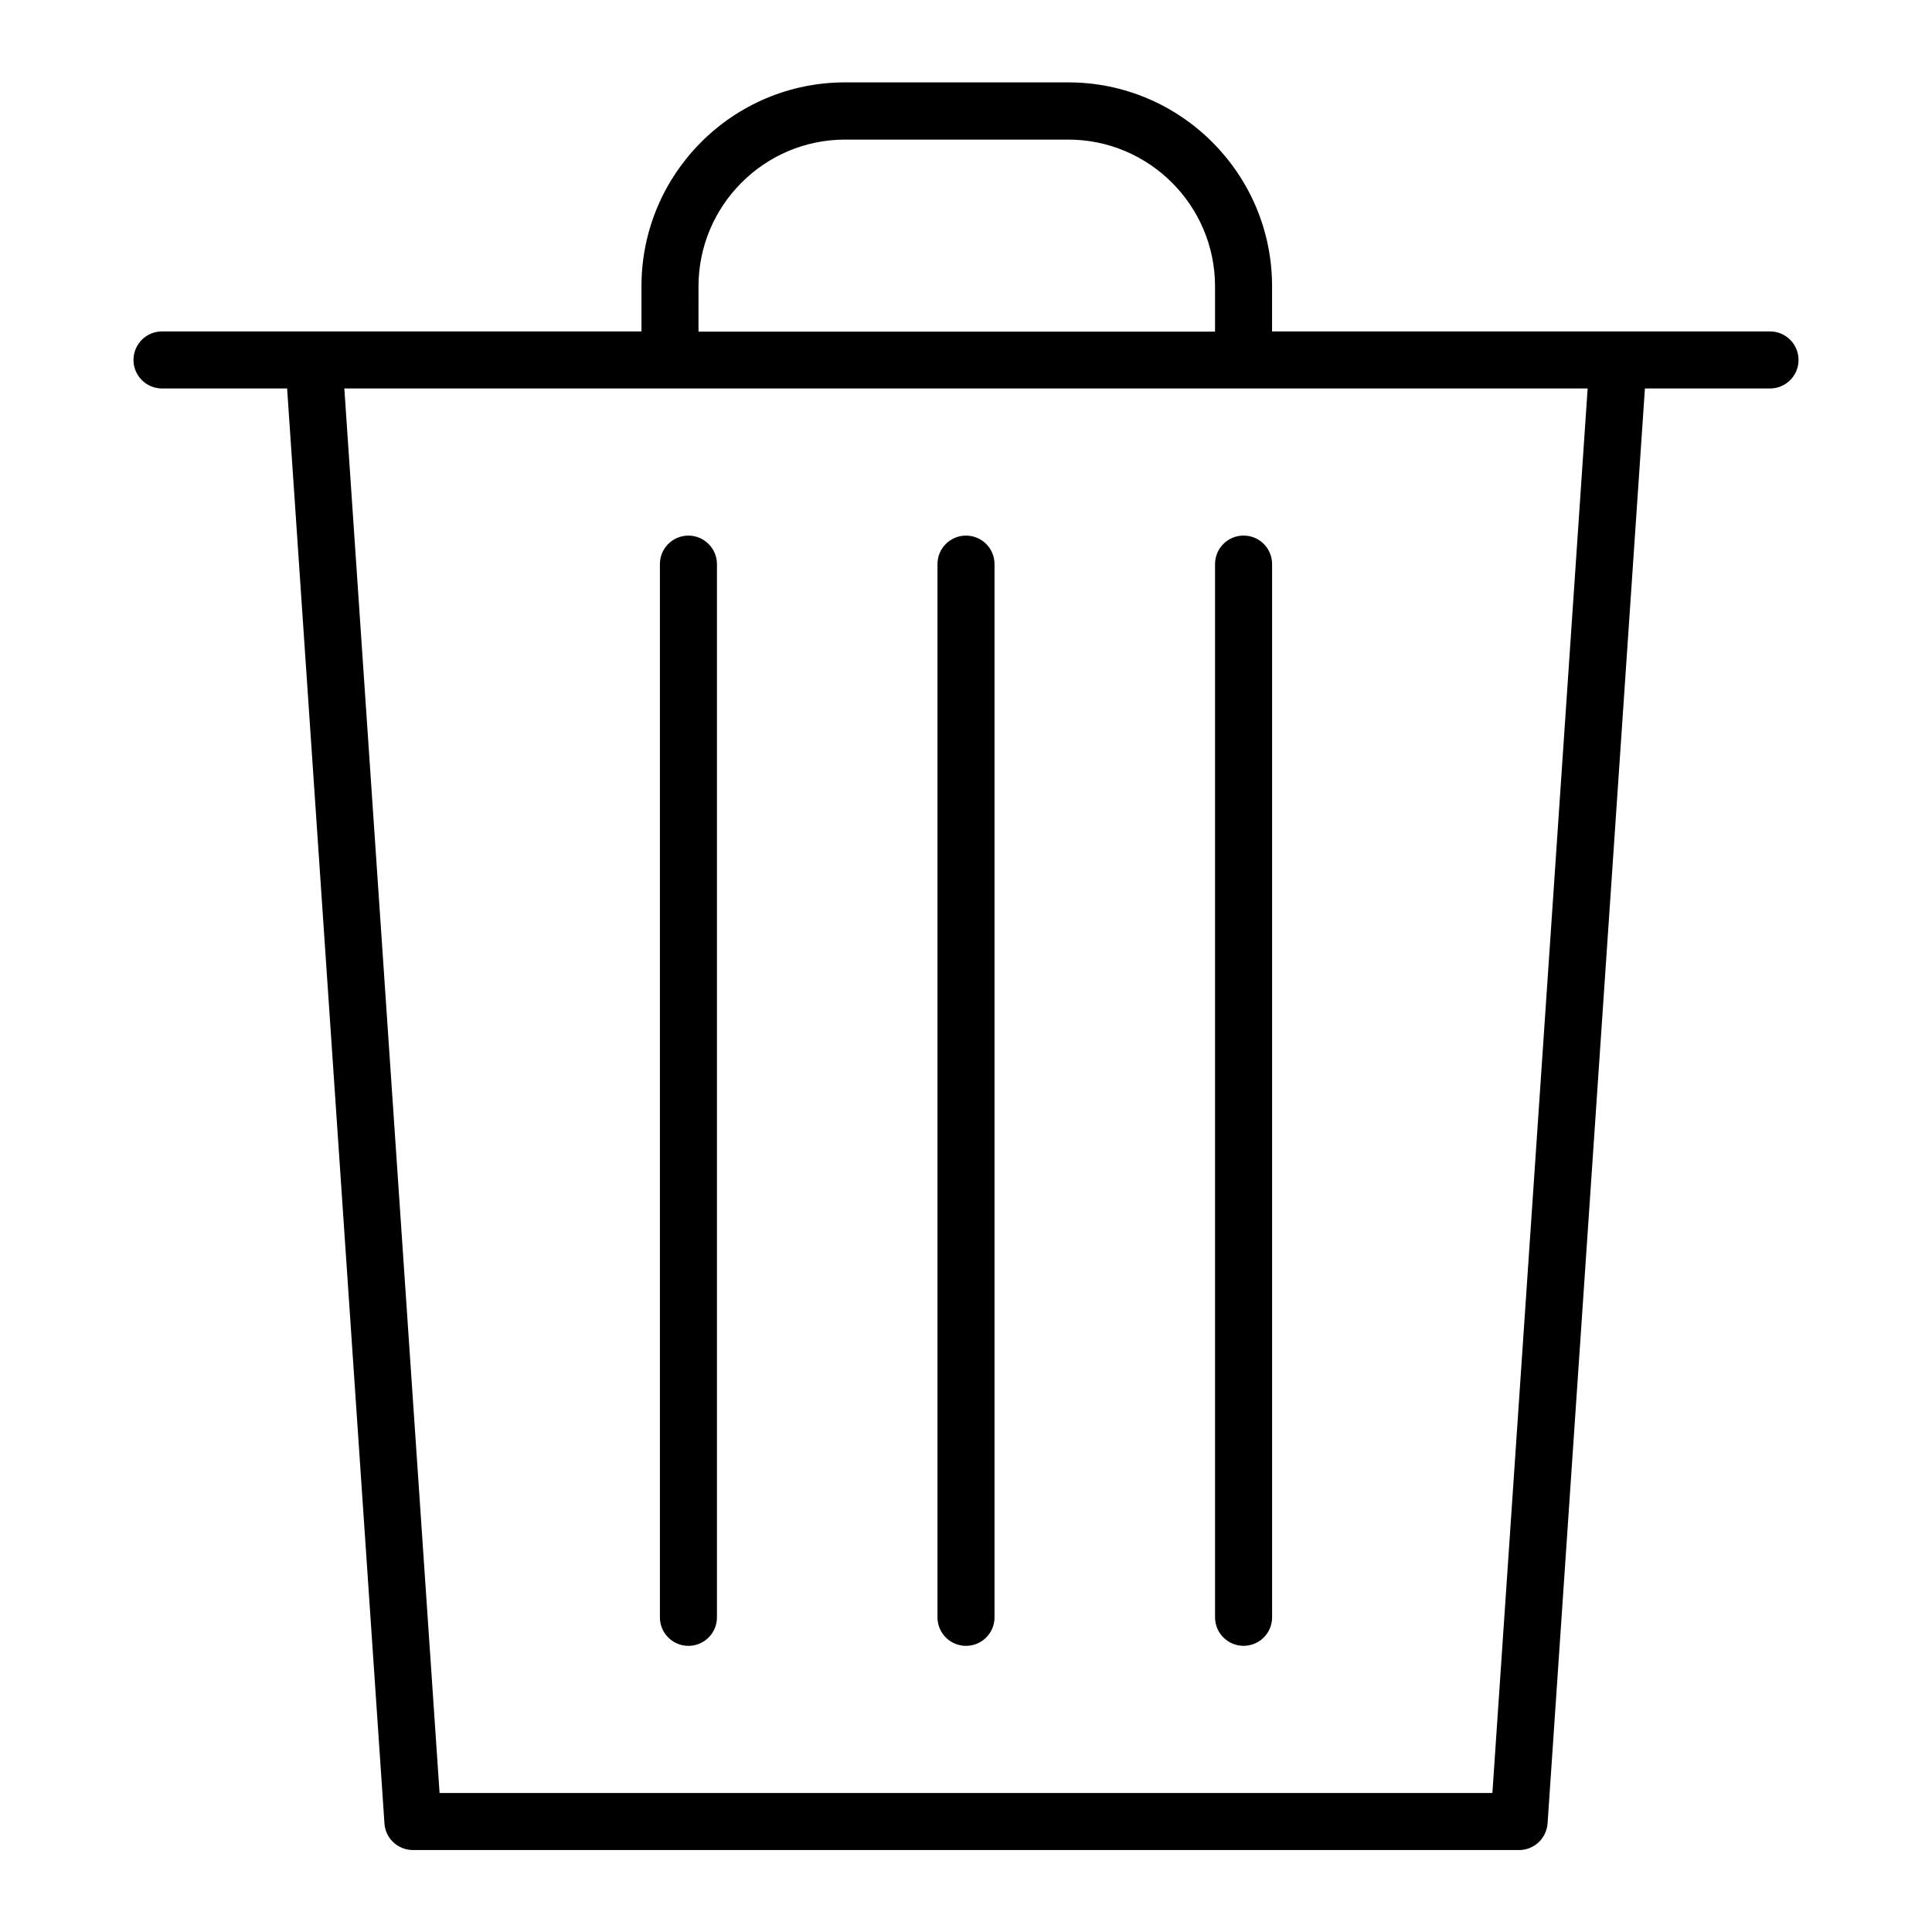
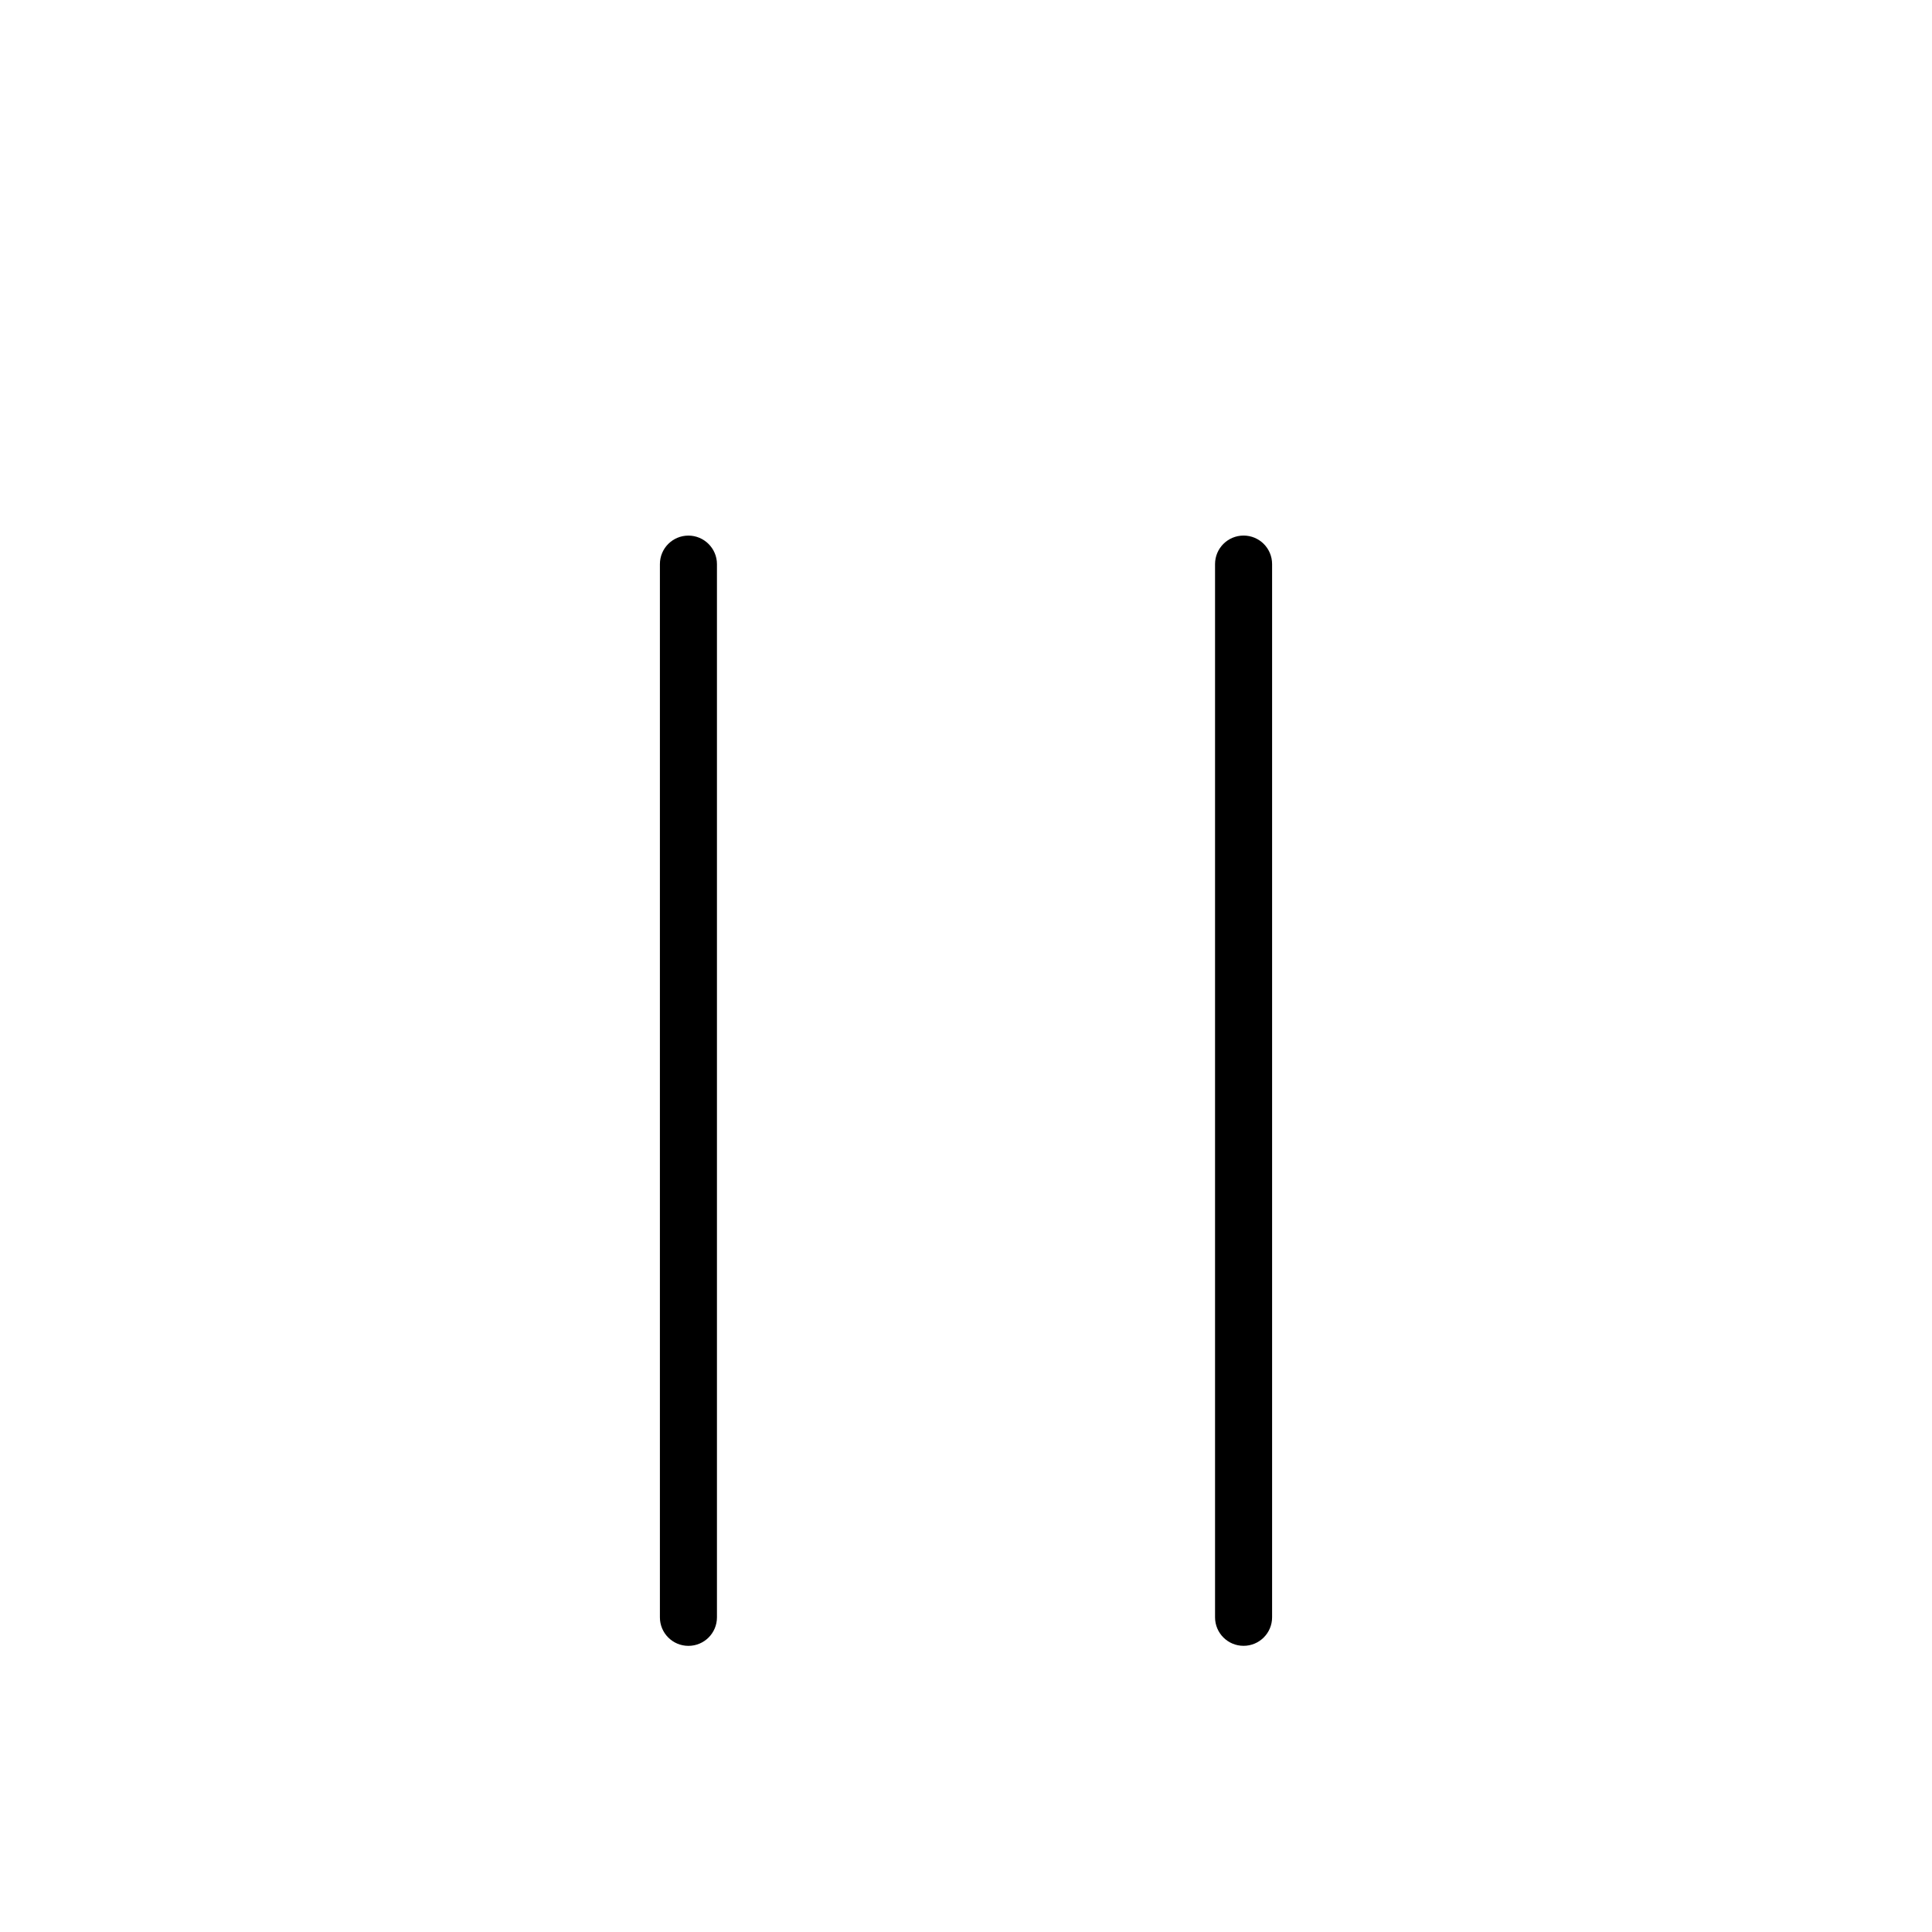
<svg xmlns="http://www.w3.org/2000/svg" fill="#000000" width="800px" height="800px" version="1.1" viewBox="144 144 512 512">
  <g>
    <path d="m466 293.49v279.11c0 4.18 3.375 7.559 7.559 7.559 4.18 0 7.559-3.375 7.559-7.559v-279.11c0-4.18-3.375-7.559-7.559-7.559-4.18 0.004-7.559 3.379-7.559 7.559z" />
    <path d="m326.44 285.94c-4.18 0-7.559 3.375-7.559 7.559v279.11c0 4.18 3.375 7.559 7.559 7.559 4.18 0 7.559-3.375 7.559-7.559v-279.11c0-4.184-3.426-7.559-7.559-7.559z" />
-     <path d="m400 285.94c-4.18 0-7.559 3.375-7.559 7.559v279.11c0 4.18 3.375 7.559 7.559 7.559 4.18 0 7.559-3.375 7.559-7.559v-279.11c-0.004-4.184-3.379-7.559-7.559-7.559z" />
-     <path d="m613.06 231.83h-131.95v-11.992c0-29.773-24.234-54.008-54.008-54.008h-59.148c-29.773 0-53.957 24.234-53.957 54.008v11.992h-127.06c-4.18 0-7.559 3.375-7.559 7.559 0 4.18 3.375 7.559 7.559 7.559h33.152l25.797 380.28c0.25 3.981 3.578 7.055 7.559 7.055h293.12c3.981 0 7.254-3.074 7.559-7.055l25.797-380.28h33.152c4.18 0 7.559-3.375 7.559-7.559-0.012-4.184-3.387-7.559-7.57-7.559zm-283.95-11.941c0-21.41 17.434-38.895 38.844-38.895h59.148c21.41 0 38.895 17.434 38.895 38.895v11.992h-136.89zm210.39 399.27h-279.01l-25.238-372.21h329.49z" />
  </g>
</svg>